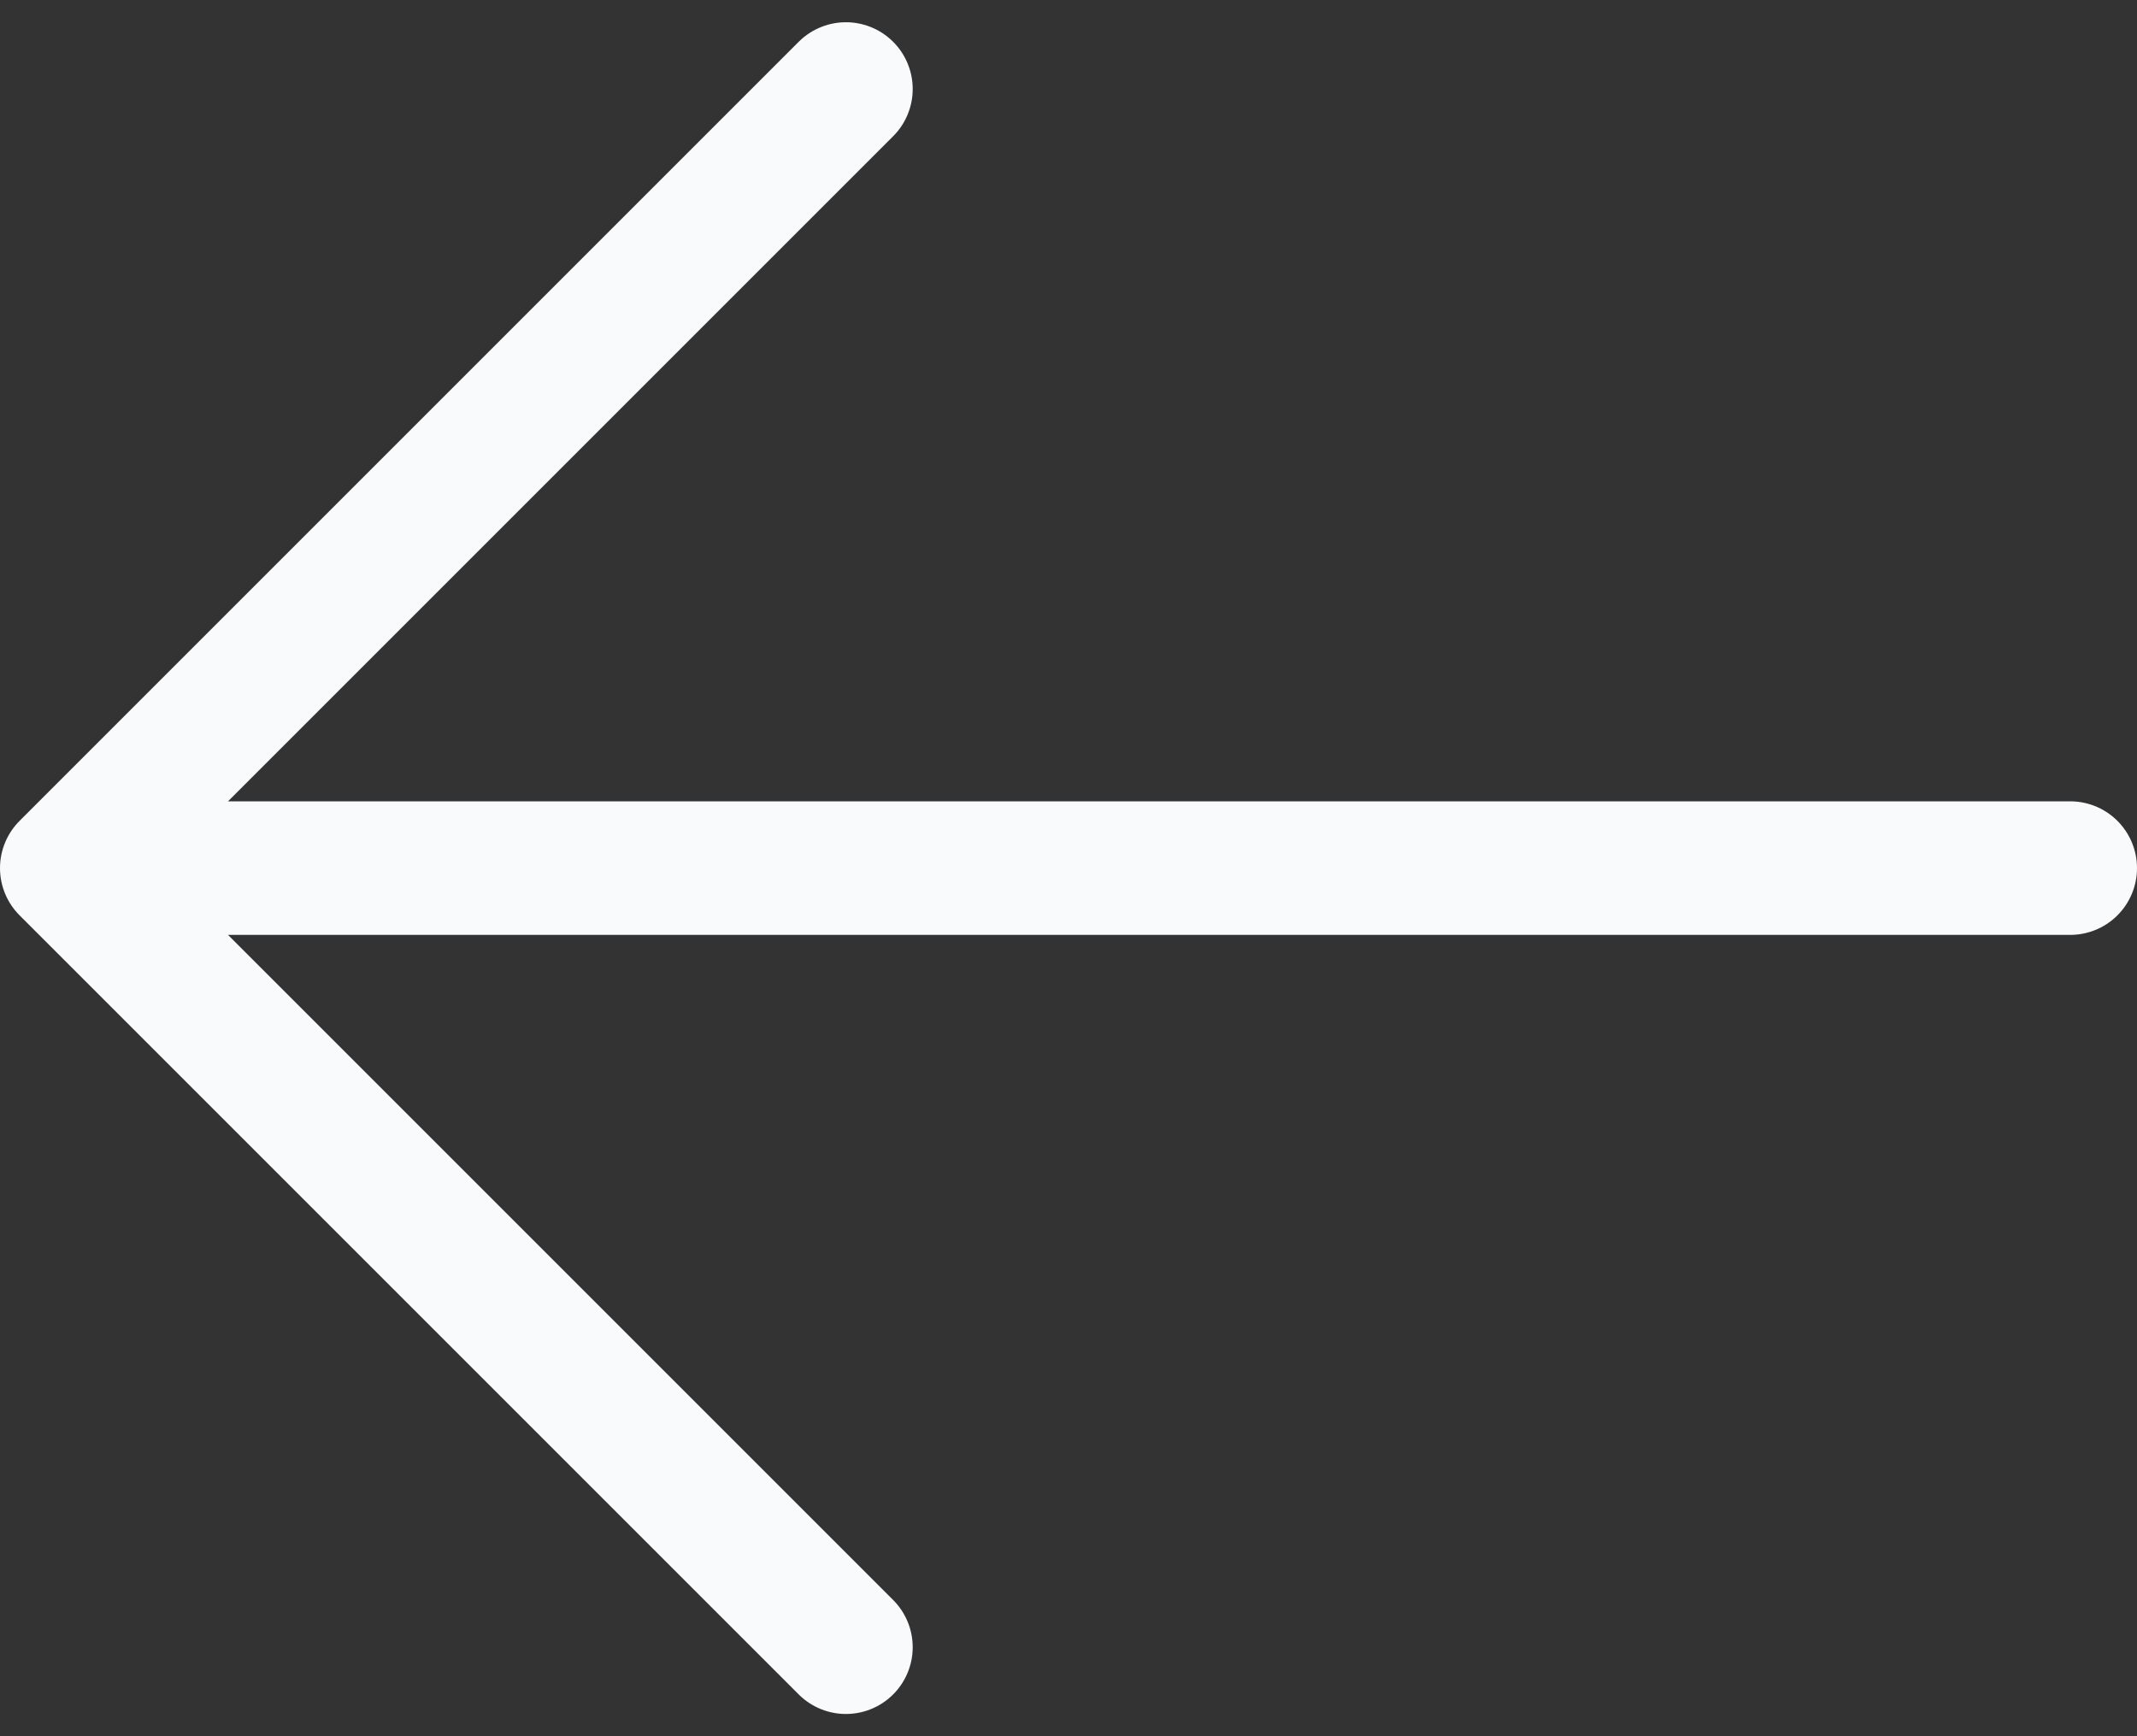
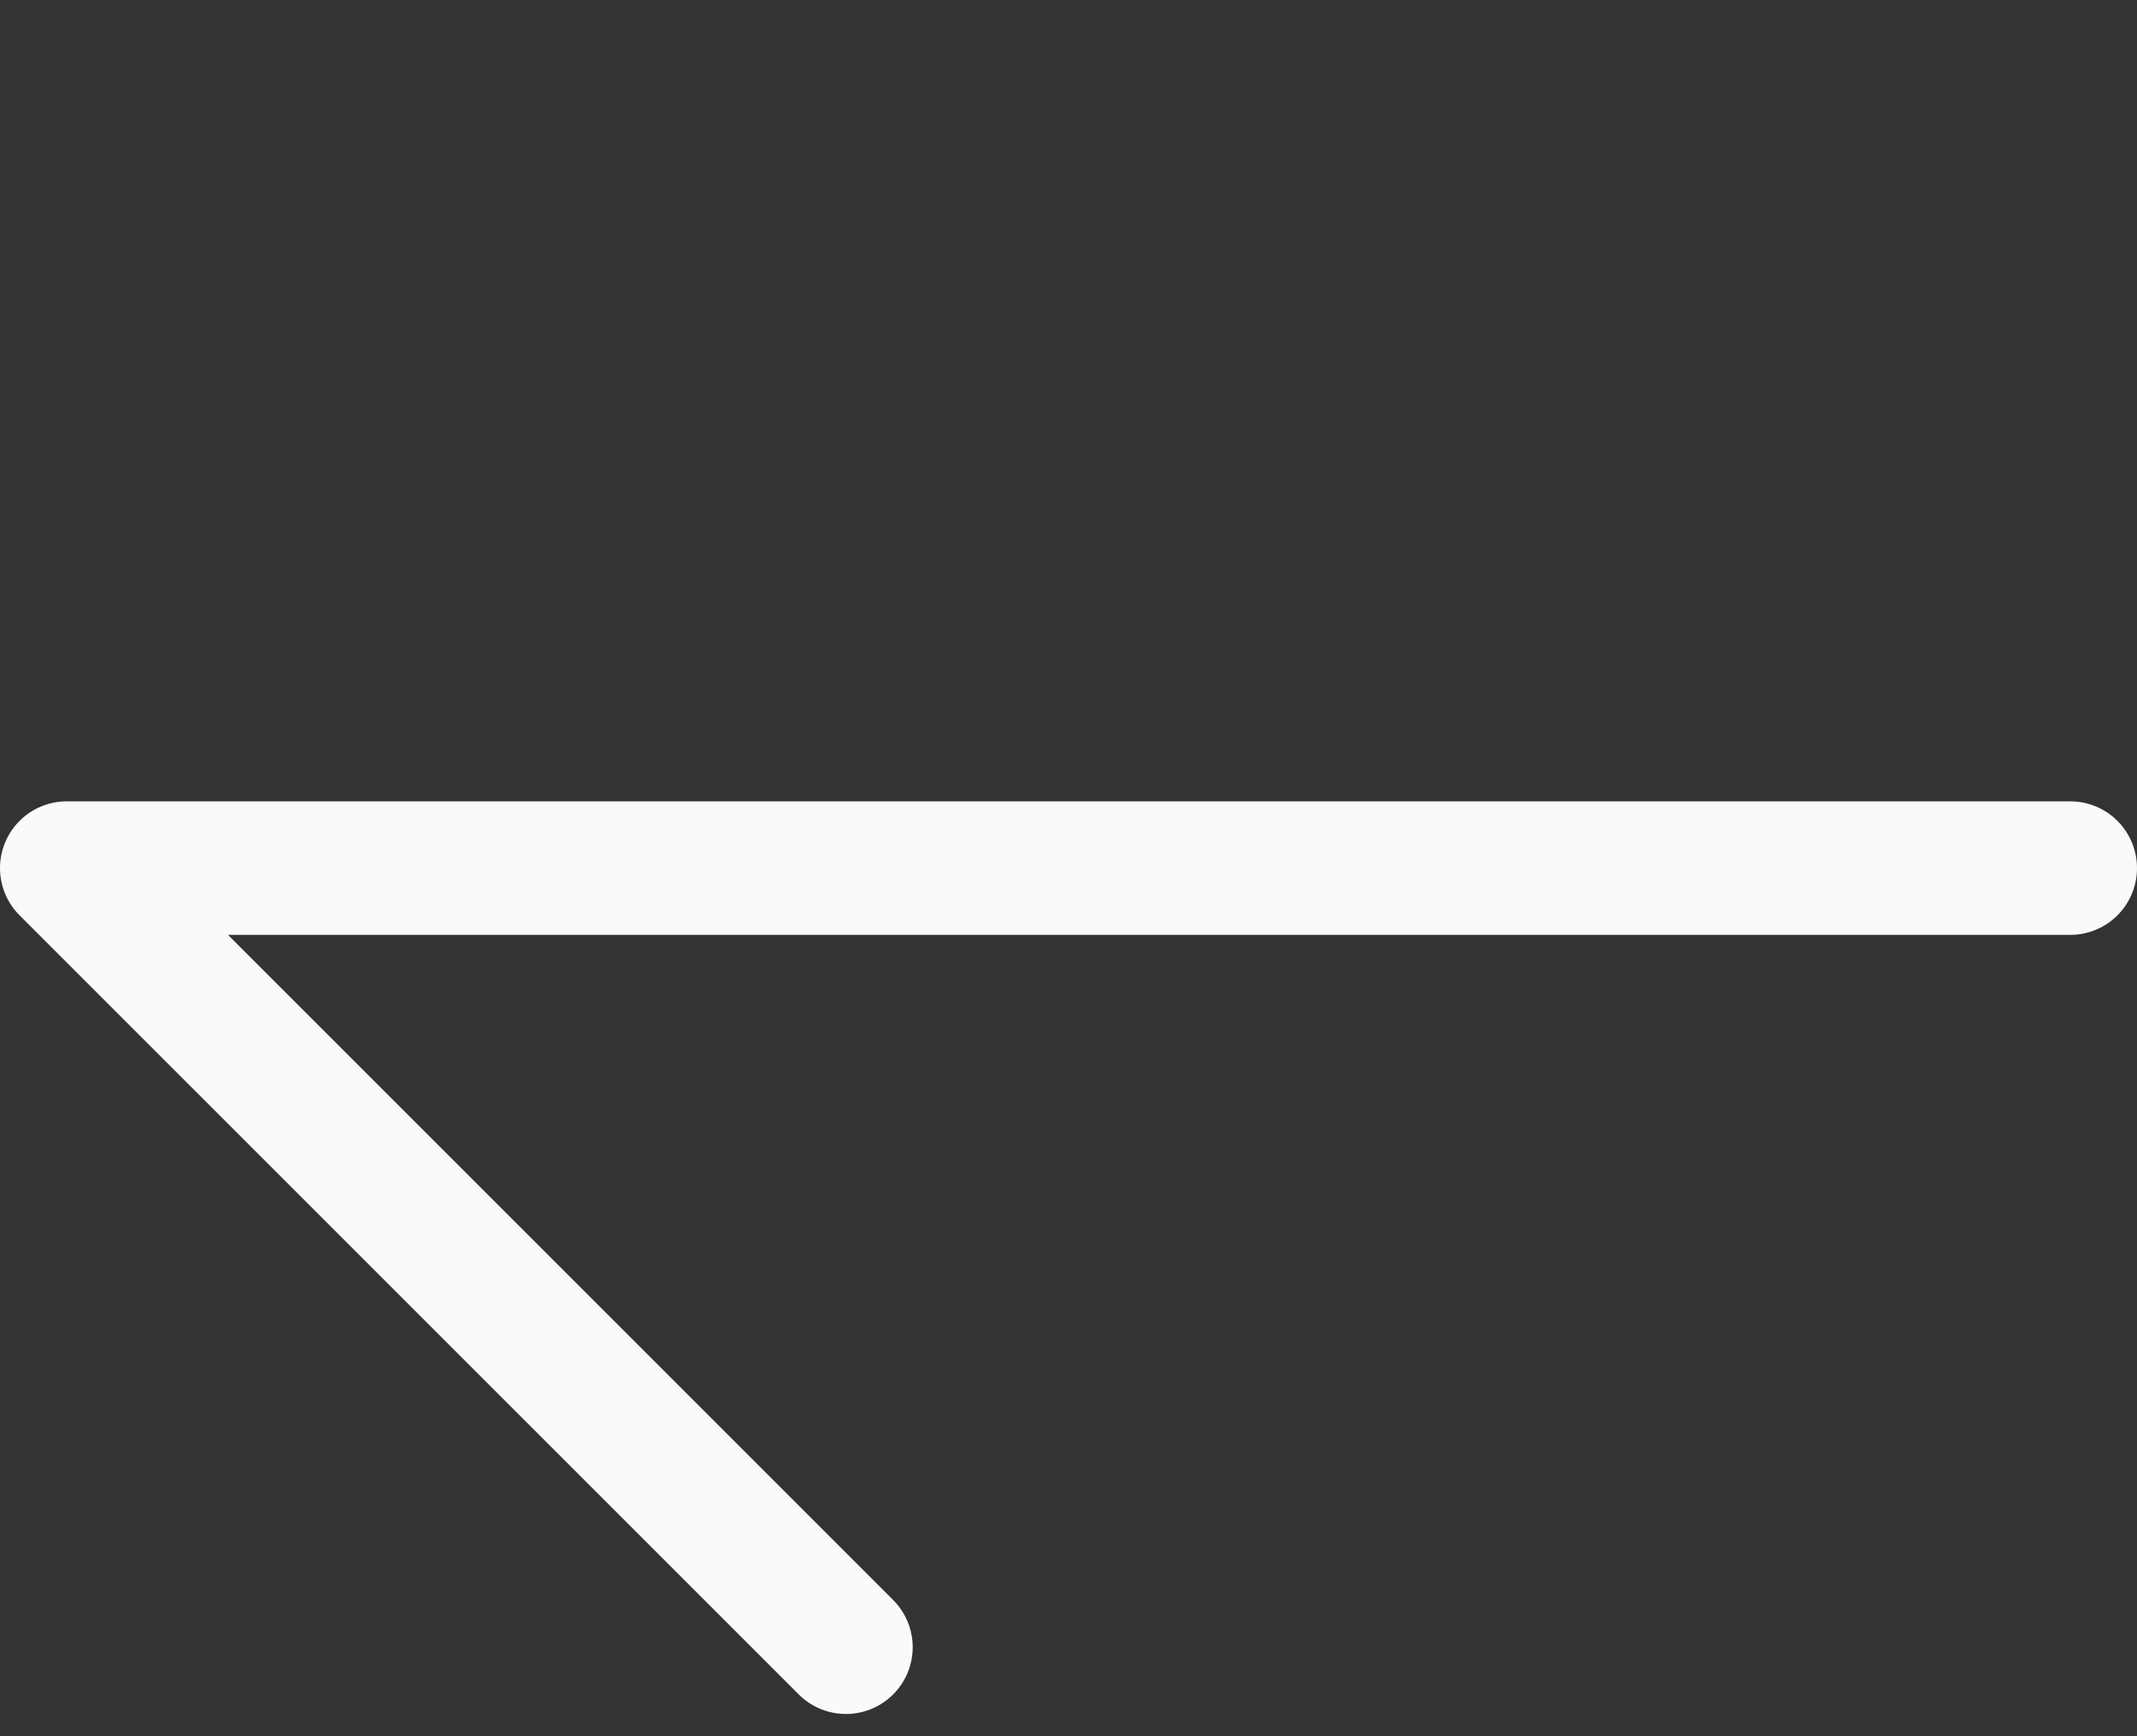
<svg xmlns="http://www.w3.org/2000/svg" width="32" height="26" viewBox="0 0 32 26" fill="none">
  <rect x="0" y="0" width="32" height="26" fill="#333333" stroke="none" />
-   <path d="M12.667 24.667L1 13M1 13L12.667 1.333M1 13H31" stroke="#F9FAFB" stroke-width="2" stroke-linecap="round" stroke-linejoin="round" />
+   <path d="M12.667 24.667L1 13M1 13M1 13H31" stroke="#F9FAFB" stroke-width="2" stroke-linecap="round" stroke-linejoin="round" />
</svg>